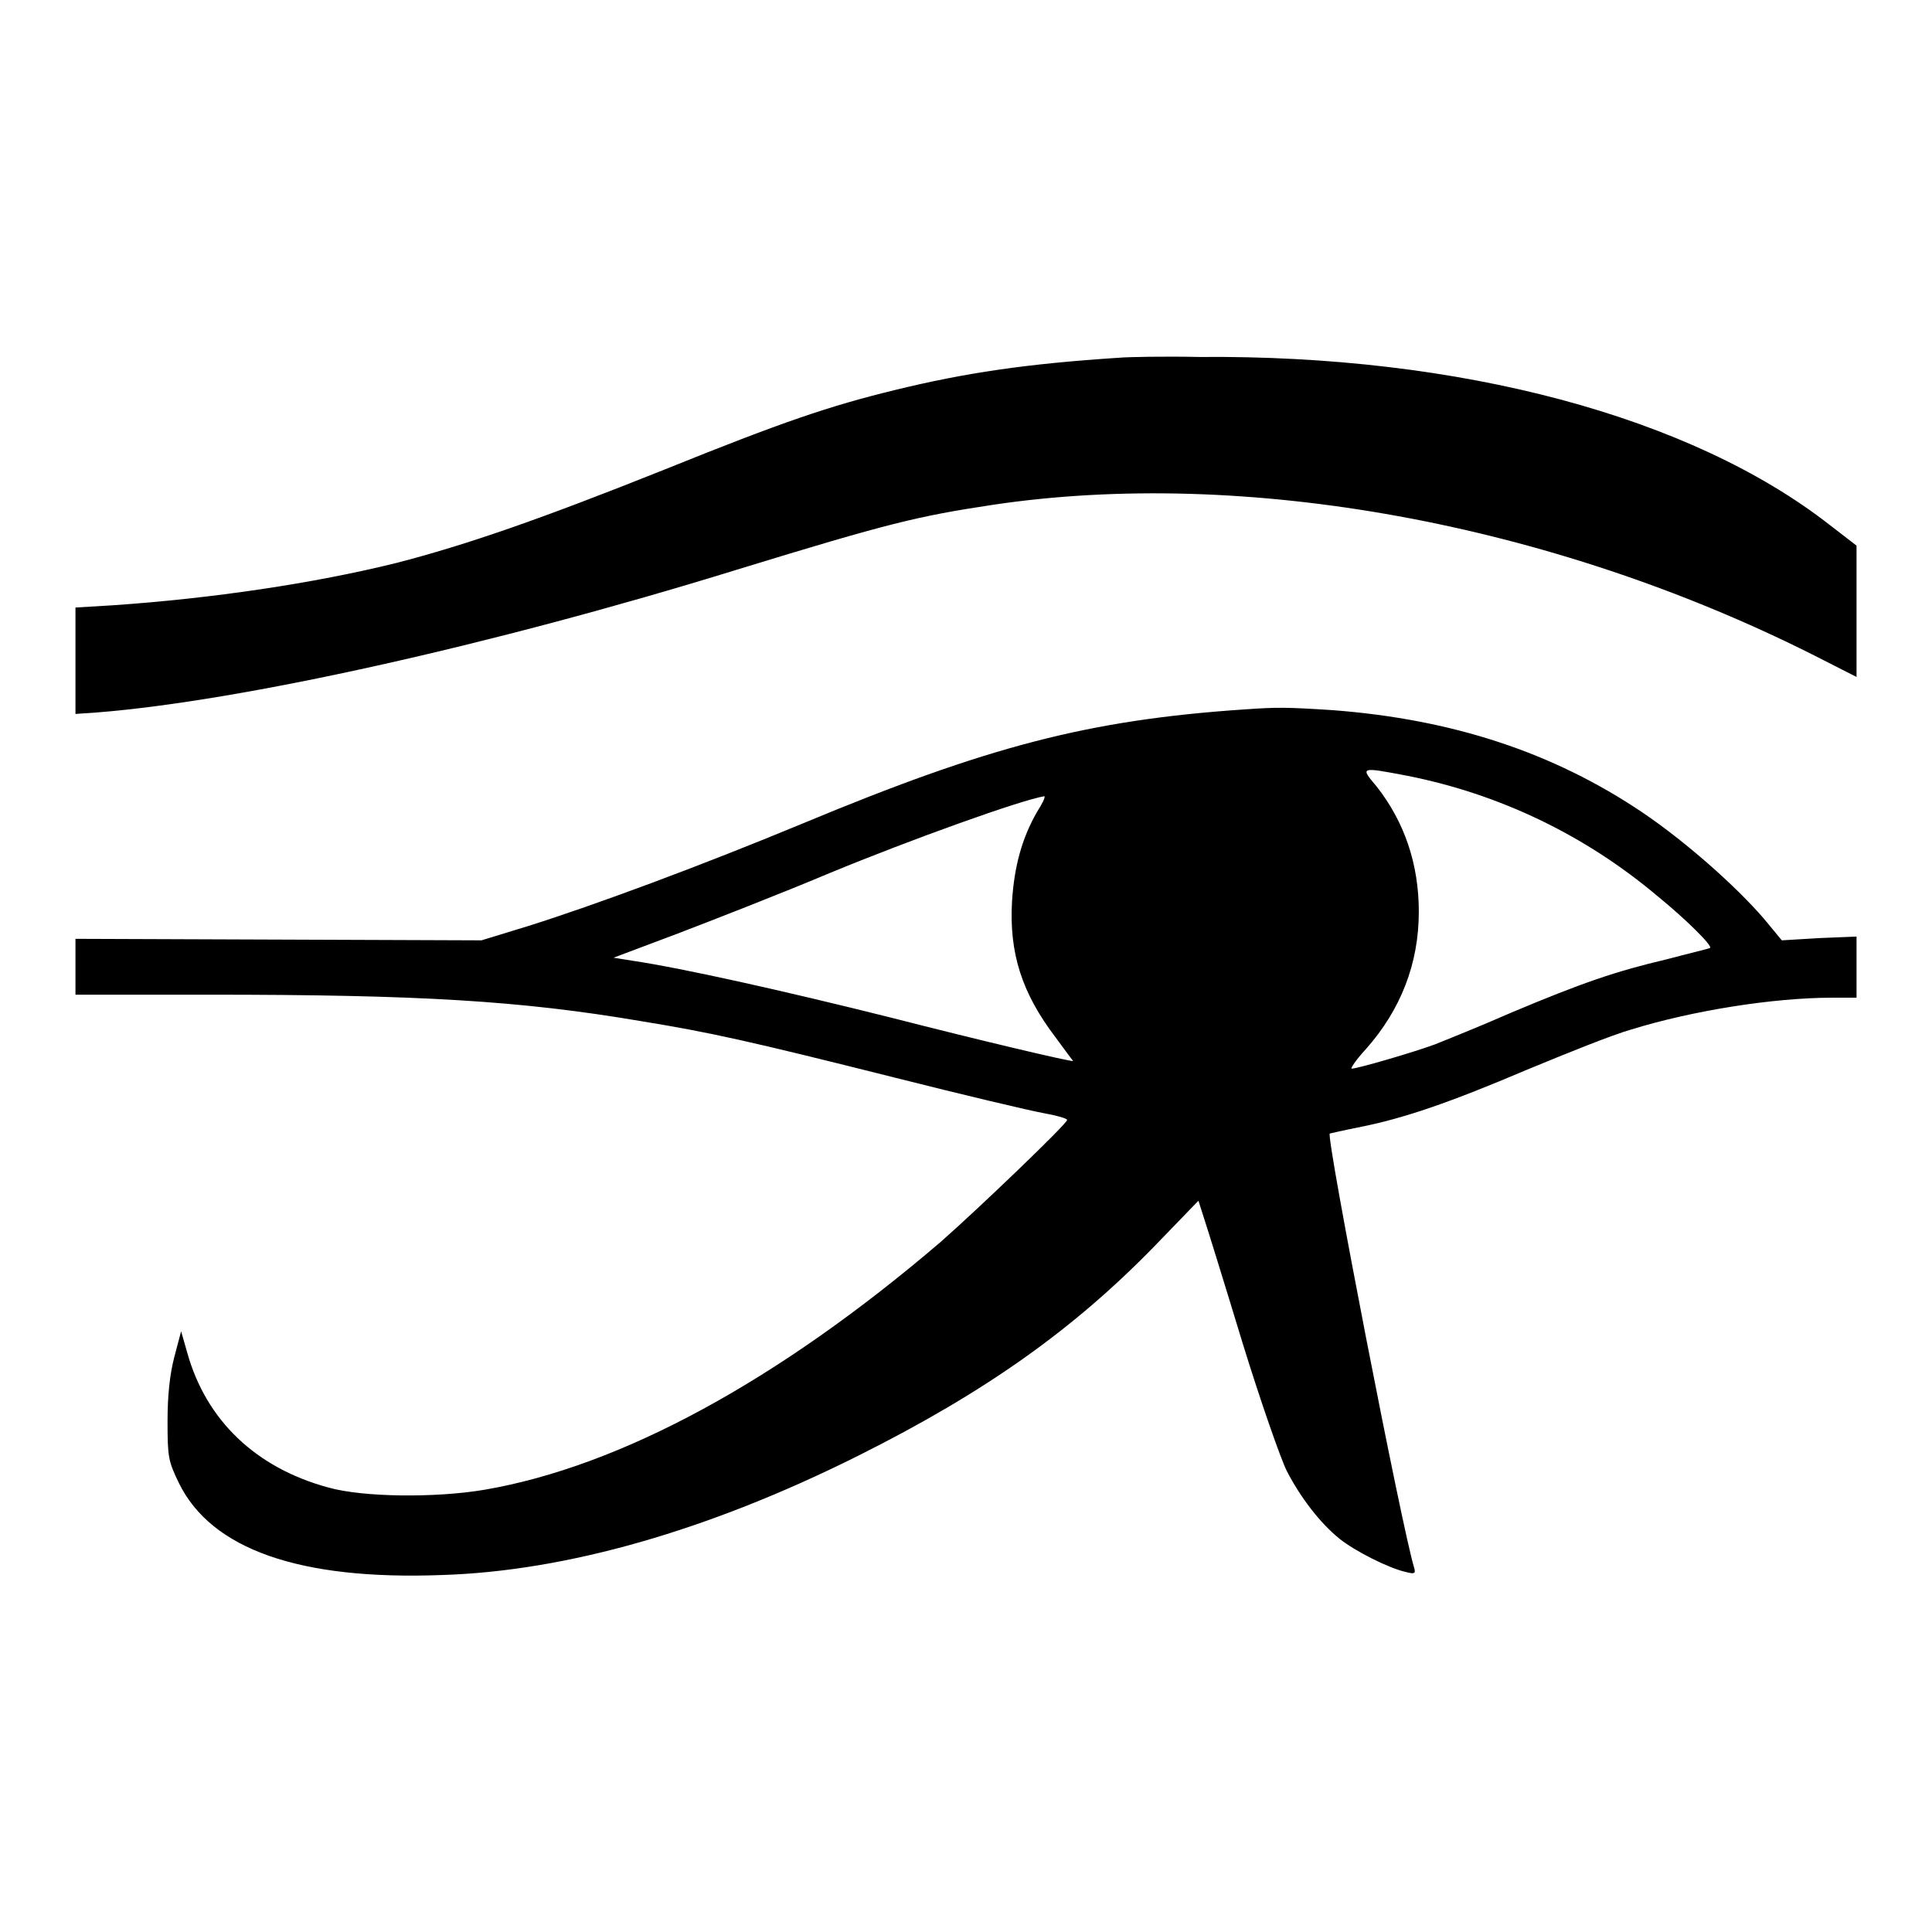
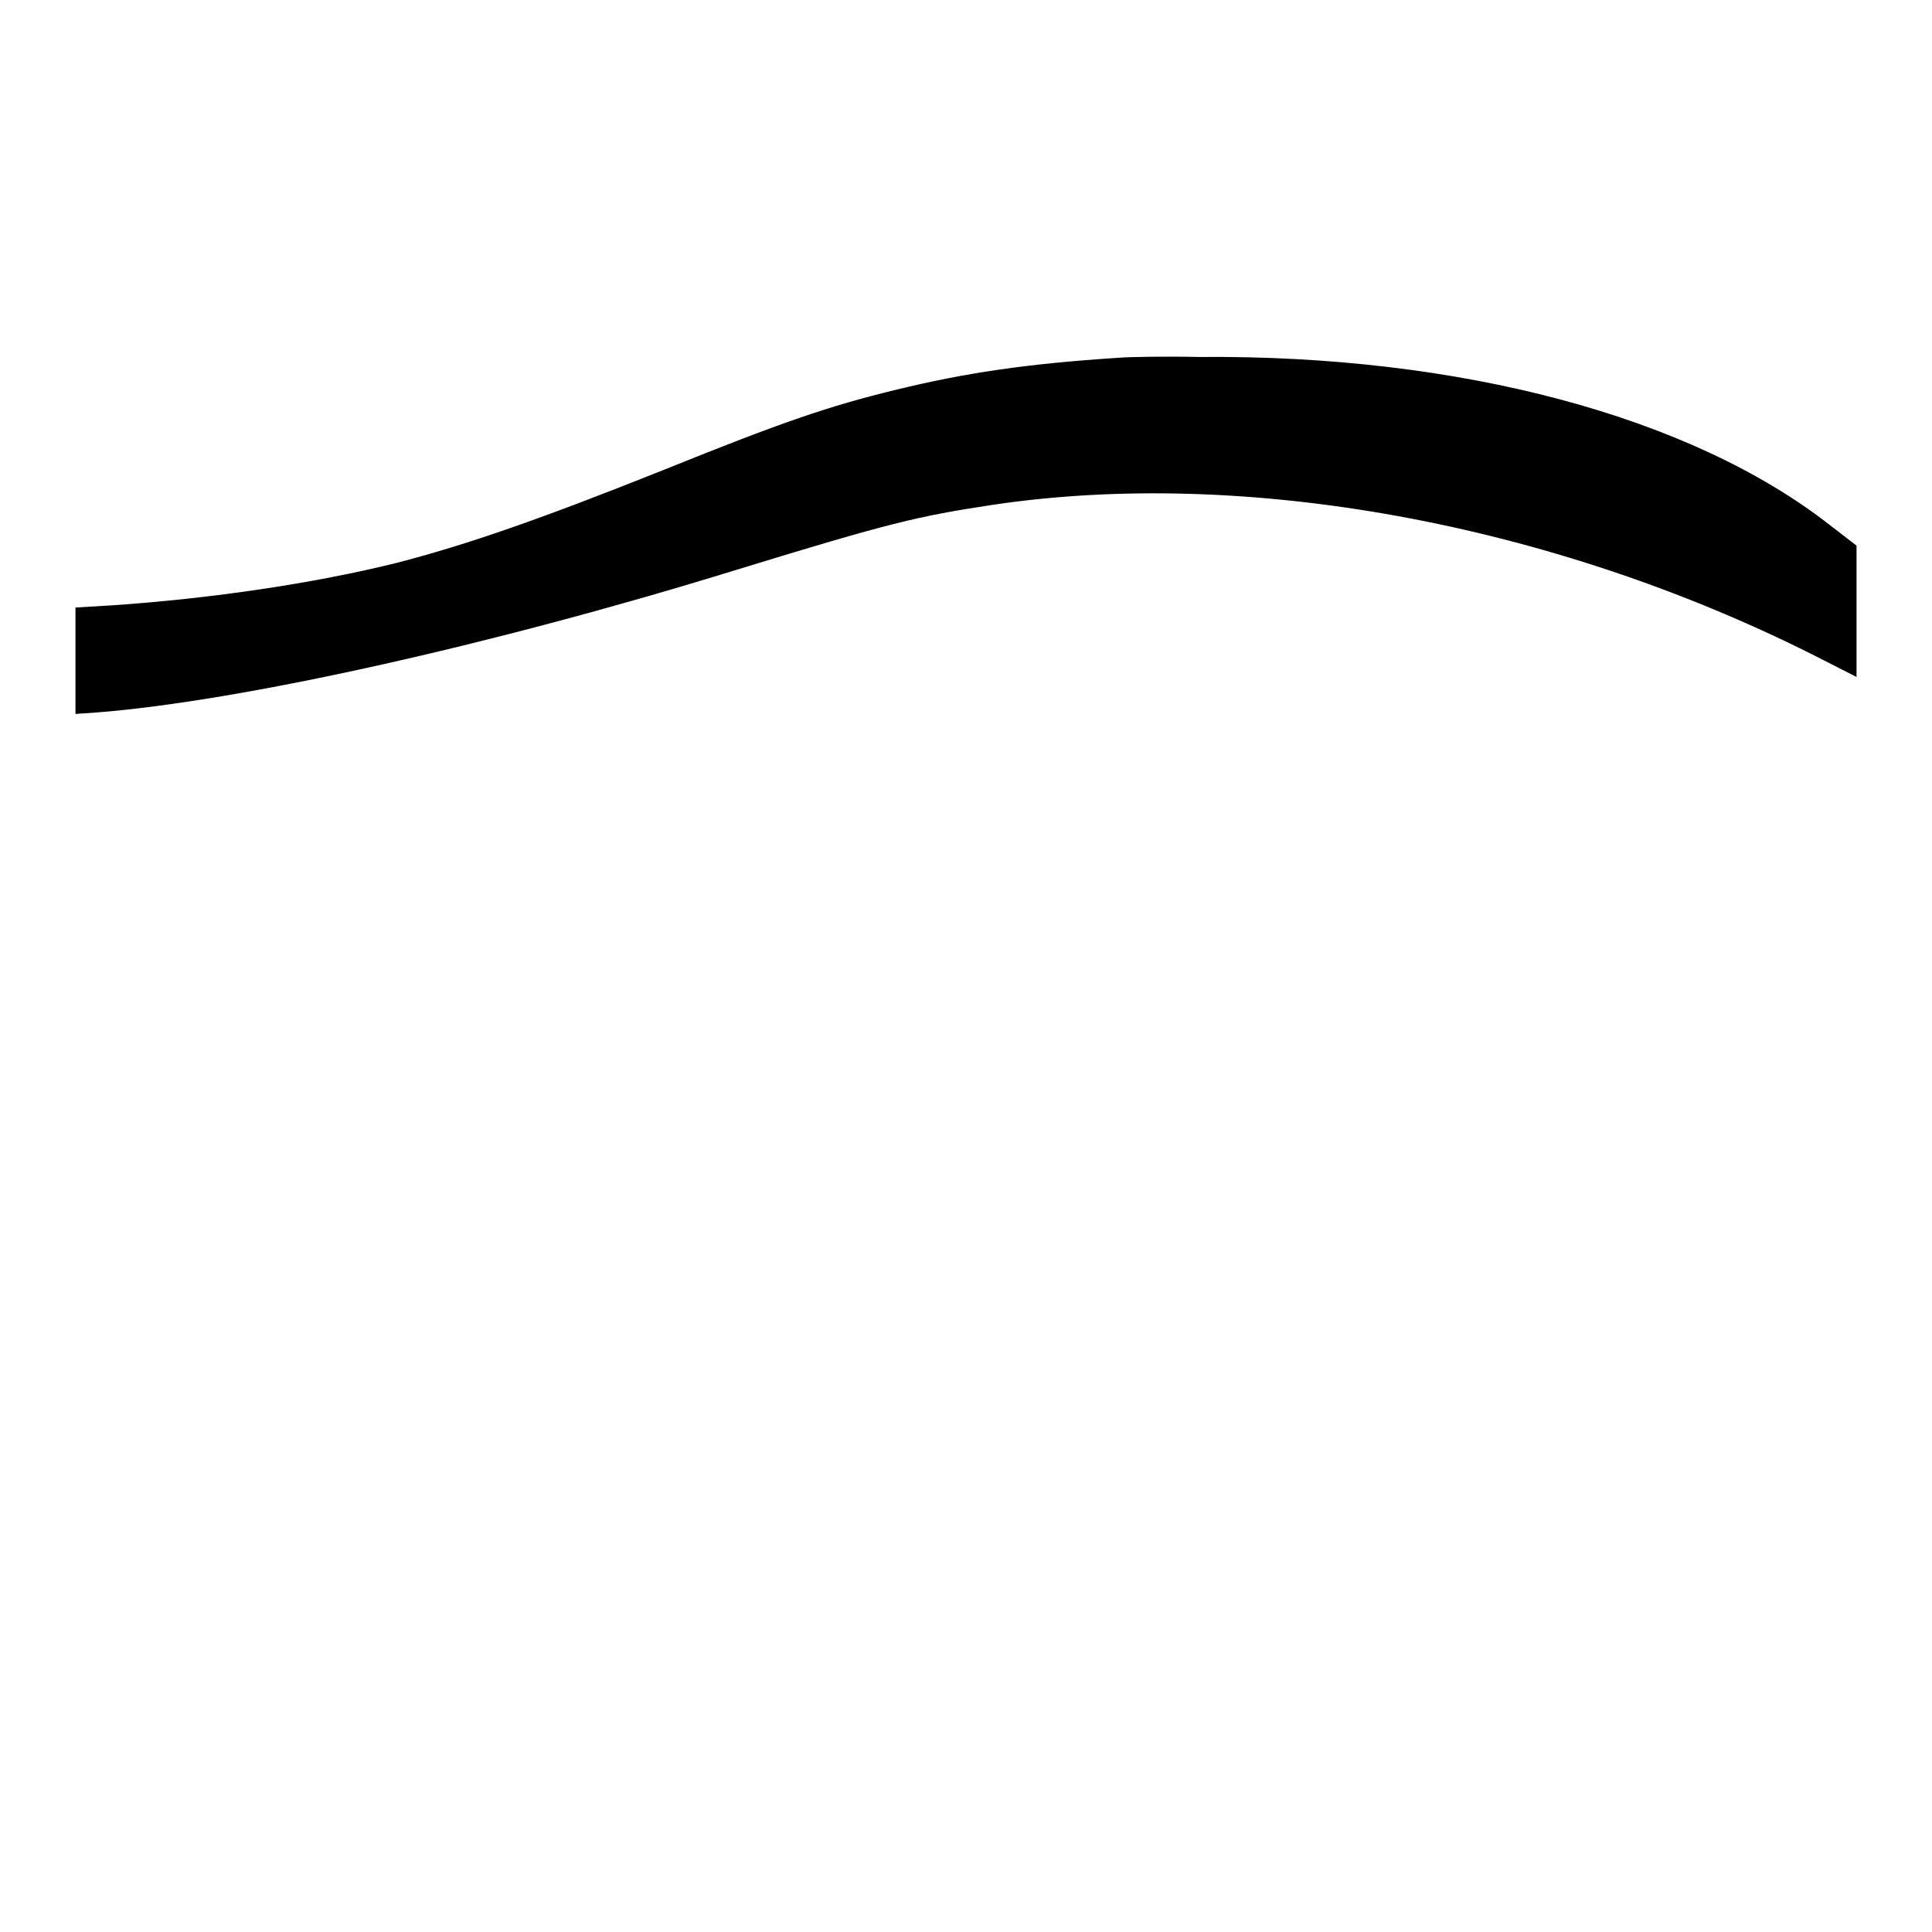
<svg xmlns="http://www.w3.org/2000/svg" version="1.1" x="0px" y="0px" viewBox="0 0 256 256" enable-background="new 0 0 256 256" xml:space="preserve">
  <g>
    <g>
      <g>
        <path fill="#000000" d="M148.3,47.4c-12.3,0.8-20.4,2-29.8,4.3c-8.6,2.1-14.8,4.2-30.4,10.5c-16.5,6.6-26.3,10-35.6,12.4c-10.9,2.7-24.4,4.7-37.5,5.6l-5,0.3v7v7.1l2.9-0.2c18.9-1.5,52-8.8,84.7-18.9c20.2-6.2,24-7.1,33.9-8.6c33.4-5,73.9,2.4,108.6,19.8l5.9,3v-8.7v-8.7l-3.5-2.7c-18.4-14.4-49-22.6-83.6-22.3C154.2,47.2,149.4,47.3,148.3,47.4z" />
-         <path fill="#000000" d="M164.9,94c-20.7,1.4-34,4.9-58.5,15.1c-13.5,5.6-27.5,10.8-36.4,13.6l-6.2,1.9l-26.8-0.1L10,124.4v3.7v3.7h17.7c27.9,0,41.3,0.8,57.2,3.5c9.2,1.5,14.2,2.6,33.7,7.5c9.1,2.3,18,4.4,19.7,4.7c1.7,0.3,3.1,0.7,3.1,0.9c0,0.5-11.9,11.9-16.8,16.2c-21.4,18.3-42.3,29.7-60.4,32.8c-6.5,1.1-16.1,1-20.7-0.3c-9.6-2.6-16.2-8.9-18.7-17.9l-0.8-2.8l-0.9,3.4c-0.6,2.3-0.9,5.1-0.9,8.5c0,4.8,0.1,5.3,1.5,8.2c4.3,8.8,16,12.9,34.8,12.2c16.5-0.5,35.4-5.9,55.2-15.8c16.8-8.4,28.5-16.7,39.3-27.8l5.8-6l0.7,2.2c0.4,1.2,2.7,8.6,5.1,16.5c2.4,7.8,5.1,15.5,5.9,17.1c1.8,3.5,4.4,6.9,7,9c2,1.6,6.5,3.9,8.8,4.4c1.1,0.3,1.3,0.2,1.1-0.5c-1.6-5.1-11.7-57.1-11.2-57.6c0,0,1.7-0.4,3.7-0.8c6.2-1.2,12.4-3.4,22.3-7.6c5.3-2.2,11.5-4.7,14-5.4c8.1-2.5,18.8-4.2,26.6-4.2h3.2V128v-3.9l-4.9,0.2l-5,0.3l-2.4-2.9c-3.8-4.4-10.4-10.2-16-14c-12-8.1-25.4-12.4-41.1-13.6C170.4,93.7,169.2,93.7,164.9,94z M186.5,102.8c12.1,2.4,23.5,7.8,33.2,16c3.8,3.1,7.2,6.5,6.9,6.8c-0.1,0.1-2.7,0.7-5.7,1.5c-6.8,1.6-11.2,3.1-20.7,7.1c-4.1,1.8-8.6,3.6-10.1,4.2c-2.7,1-10.2,3.2-11,3.2c-0.2,0,0.6-1.2,1.9-2.6c4.6-5.2,7-11.3,7-18.2c0-6.3-1.9-11.9-5.6-16.6C180.2,101.6,180.2,101.6,186.5,102.8z M137.4,107.6c-2,3.5-3,7.2-3.3,11.8c-0.4,6.9,1.3,12.2,5.8,18.1c1.3,1.8,2.3,3.1,2.3,3.1c-0.7,0-11.8-2.6-24.3-5.8c-14-3.5-27.4-6.5-34.1-7.5l-2.5-0.4l8.5-3.2c4.7-1.8,13.7-5.3,20.1-8c10.9-4.5,25.4-9.7,28.5-10.2C138.5,105.7,138.1,106.5,137.4,107.6z" />
      </g>
    </g>
  </g>
</svg>